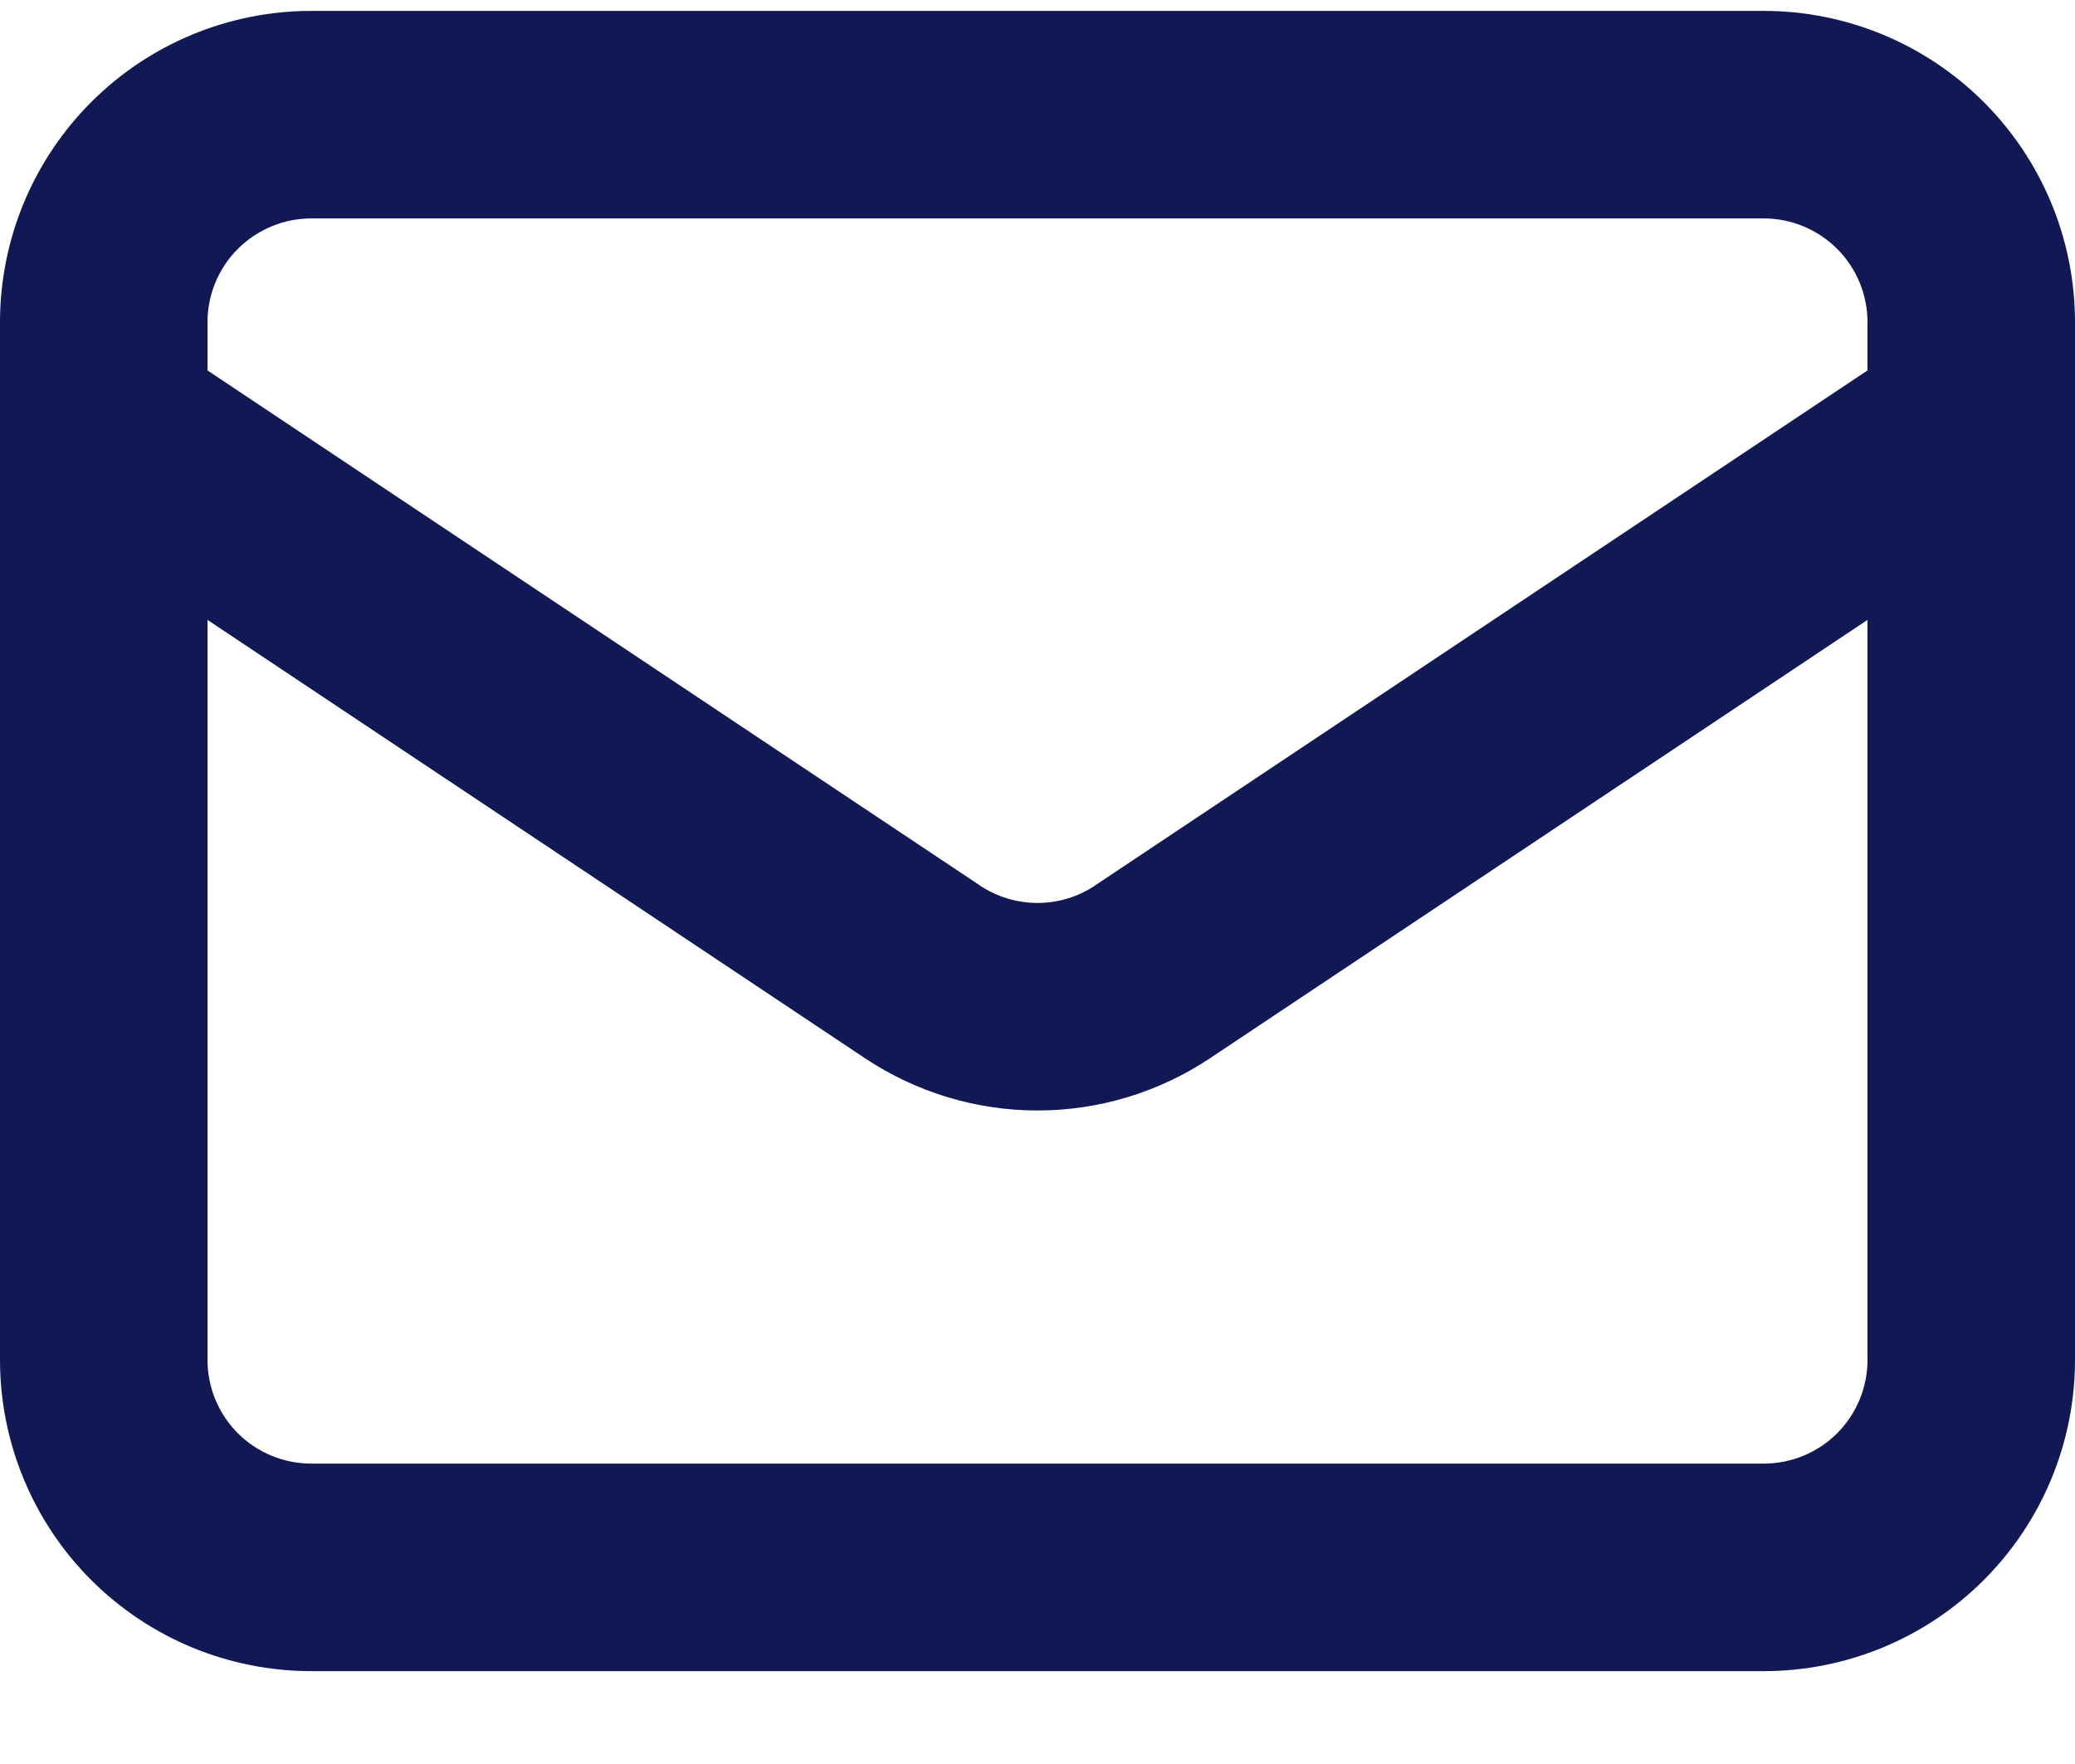
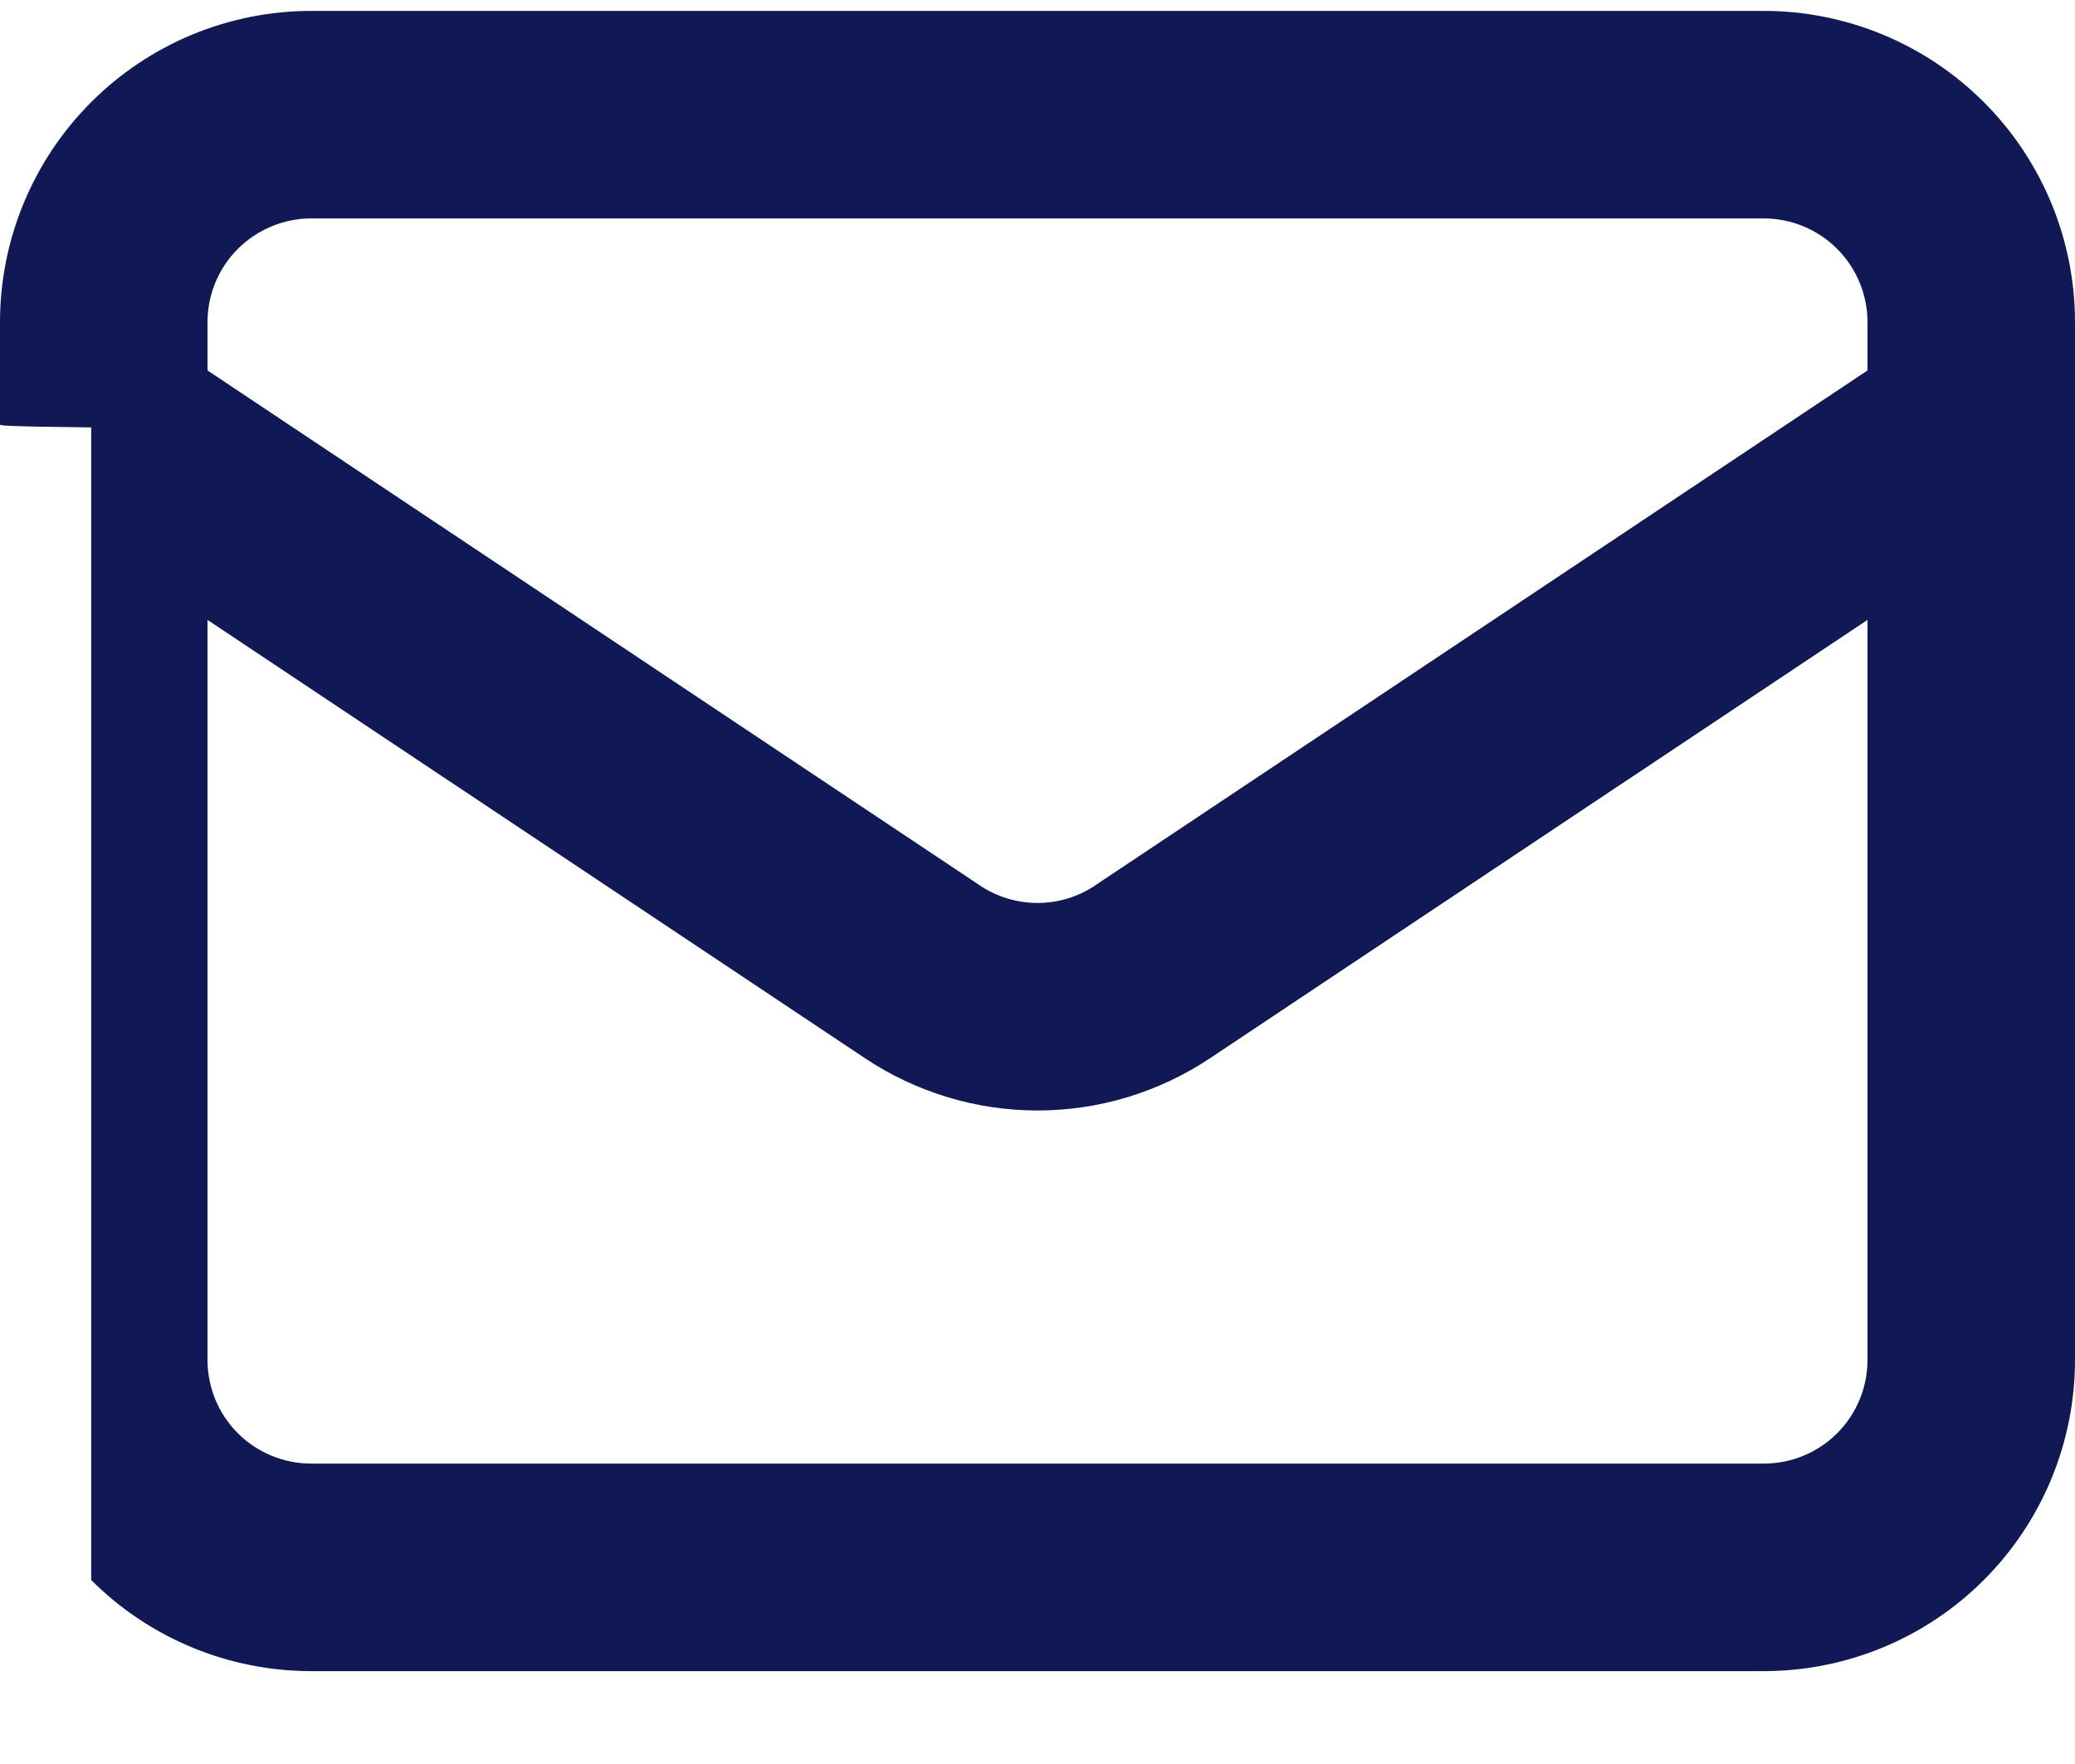
<svg xmlns="http://www.w3.org/2000/svg" width="20" height="17" viewBox="0 0 20 17" fill="none">
-   <path fill-rule="evenodd" clip-rule="evenodd" d="M0.879 0.984C1.441 0.422 2.204 0.105 3 0.105H17C17.796 0.105 18.559 0.422 19.121 0.984C19.684 1.547 20 2.31 20 3.105V4.09C20 4.1 20 4.109 20 4.119V13.105C20 13.901 19.684 14.664 19.121 15.227C18.559 15.789 17.796 16.105 17 16.105H3C2.204 16.105 1.441 15.789 0.879 15.227C0.316 14.664 0 13.901 0 13.105V4.119C-3.53157e-05 4.109 -3.55541e-05 4.1 0 4.09V3.105C0 2.31 0.316 1.547 0.879 0.984ZM2 5.974V13.105C2 13.371 2.105 13.625 2.293 13.813C2.481 14 2.735 14.105 3 14.105H17C17.265 14.105 17.52 14 17.707 13.813C17.895 13.625 18 13.371 18 13.105V5.974L11.665 10.197C11.665 10.197 11.665 10.197 11.665 10.197C11.172 10.526 10.593 10.702 10 10.702C9.408 10.702 8.828 10.526 8.335 10.197C8.335 10.197 8.335 10.197 8.335 10.197L2 5.974ZM18 3.57L10.555 8.533L10.555 8.534C10.391 8.643 10.198 8.702 10 8.702C9.803 8.702 9.609 8.643 9.445 8.534L9.445 8.533L2 3.57V3.105C2 2.84 2.105 2.586 2.293 2.398C2.481 2.211 2.735 2.105 3 2.105H17C17.265 2.105 17.52 2.211 17.707 2.398C17.895 2.586 18 2.84 18 3.105V3.57Z" fill="#111954" />
+   <path fill-rule="evenodd" clip-rule="evenodd" d="M0.879 0.984C1.441 0.422 2.204 0.105 3 0.105H17C17.796 0.105 18.559 0.422 19.121 0.984C19.684 1.547 20 2.31 20 3.105V4.09C20 4.1 20 4.109 20 4.119V13.105C20 13.901 19.684 14.664 19.121 15.227C18.559 15.789 17.796 16.105 17 16.105H3C2.204 16.105 1.441 15.789 0.879 15.227V4.119C-3.53157e-05 4.109 -3.55541e-05 4.1 0 4.09V3.105C0 2.31 0.316 1.547 0.879 0.984ZM2 5.974V13.105C2 13.371 2.105 13.625 2.293 13.813C2.481 14 2.735 14.105 3 14.105H17C17.265 14.105 17.52 14 17.707 13.813C17.895 13.625 18 13.371 18 13.105V5.974L11.665 10.197C11.665 10.197 11.665 10.197 11.665 10.197C11.172 10.526 10.593 10.702 10 10.702C9.408 10.702 8.828 10.526 8.335 10.197C8.335 10.197 8.335 10.197 8.335 10.197L2 5.974ZM18 3.57L10.555 8.533L10.555 8.534C10.391 8.643 10.198 8.702 10 8.702C9.803 8.702 9.609 8.643 9.445 8.534L9.445 8.533L2 3.57V3.105C2 2.84 2.105 2.586 2.293 2.398C2.481 2.211 2.735 2.105 3 2.105H17C17.265 2.105 17.52 2.211 17.707 2.398C17.895 2.586 18 2.84 18 3.105V3.57Z" fill="#111954" />
</svg>